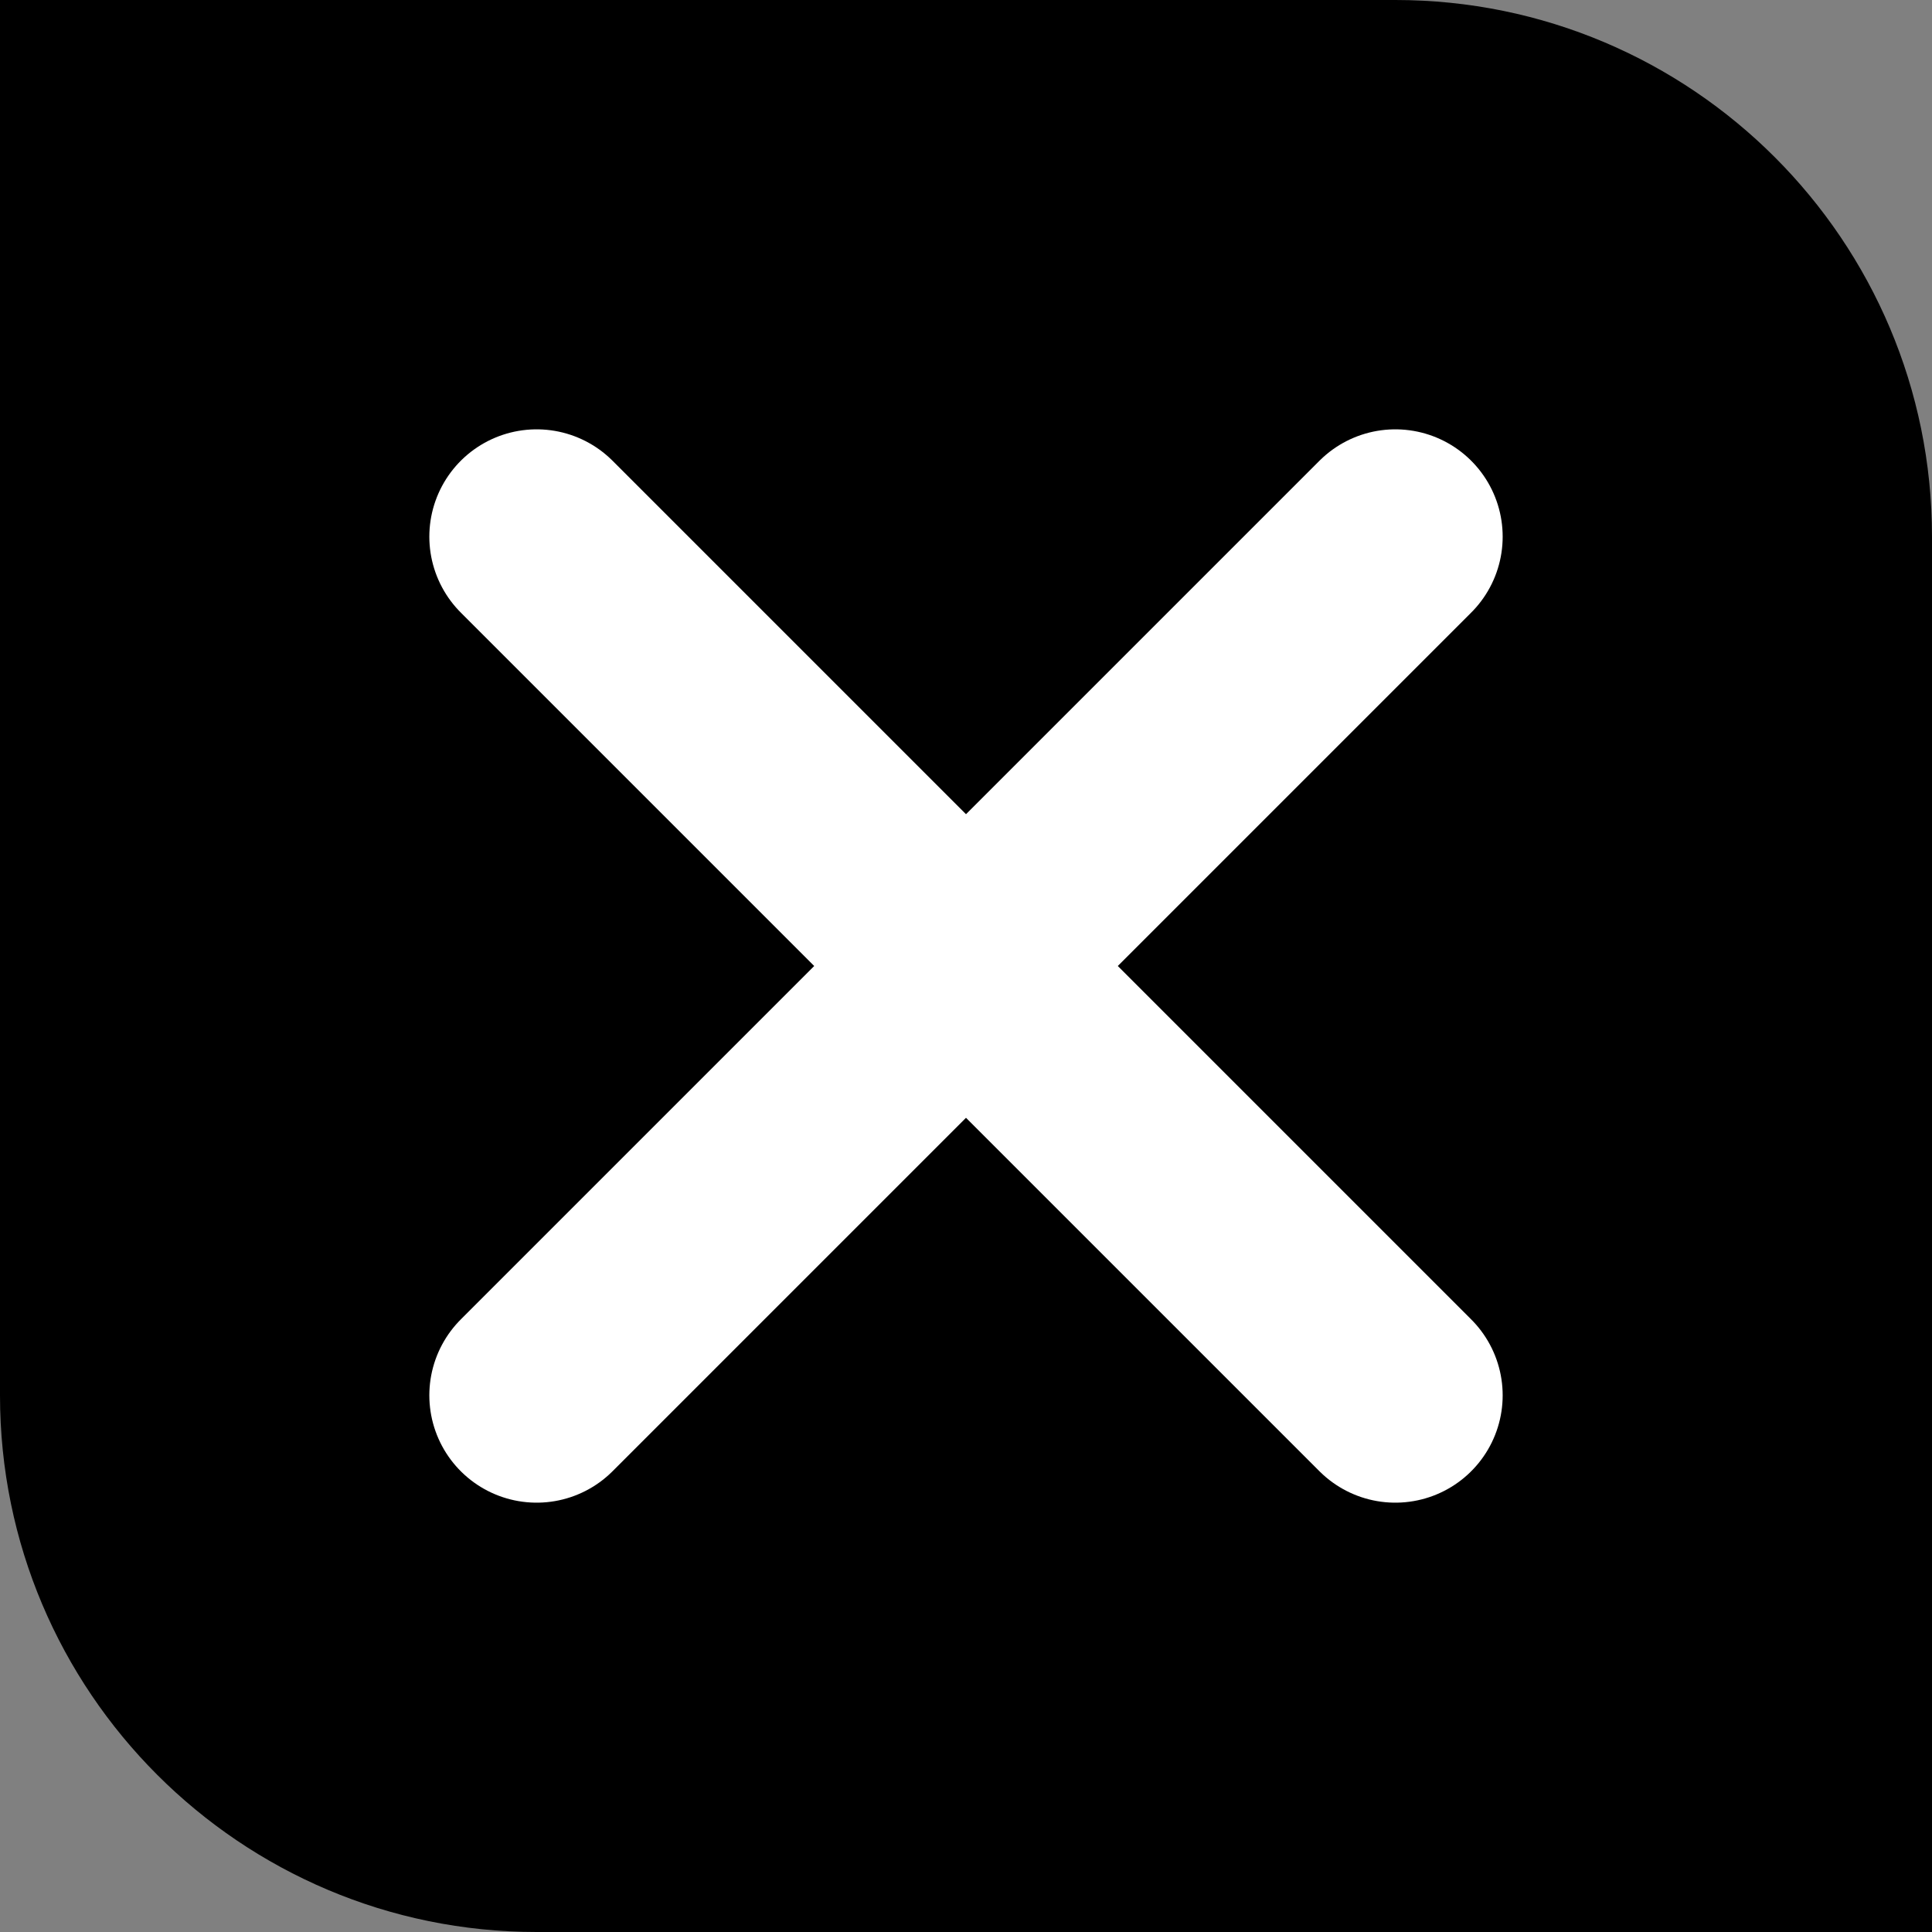
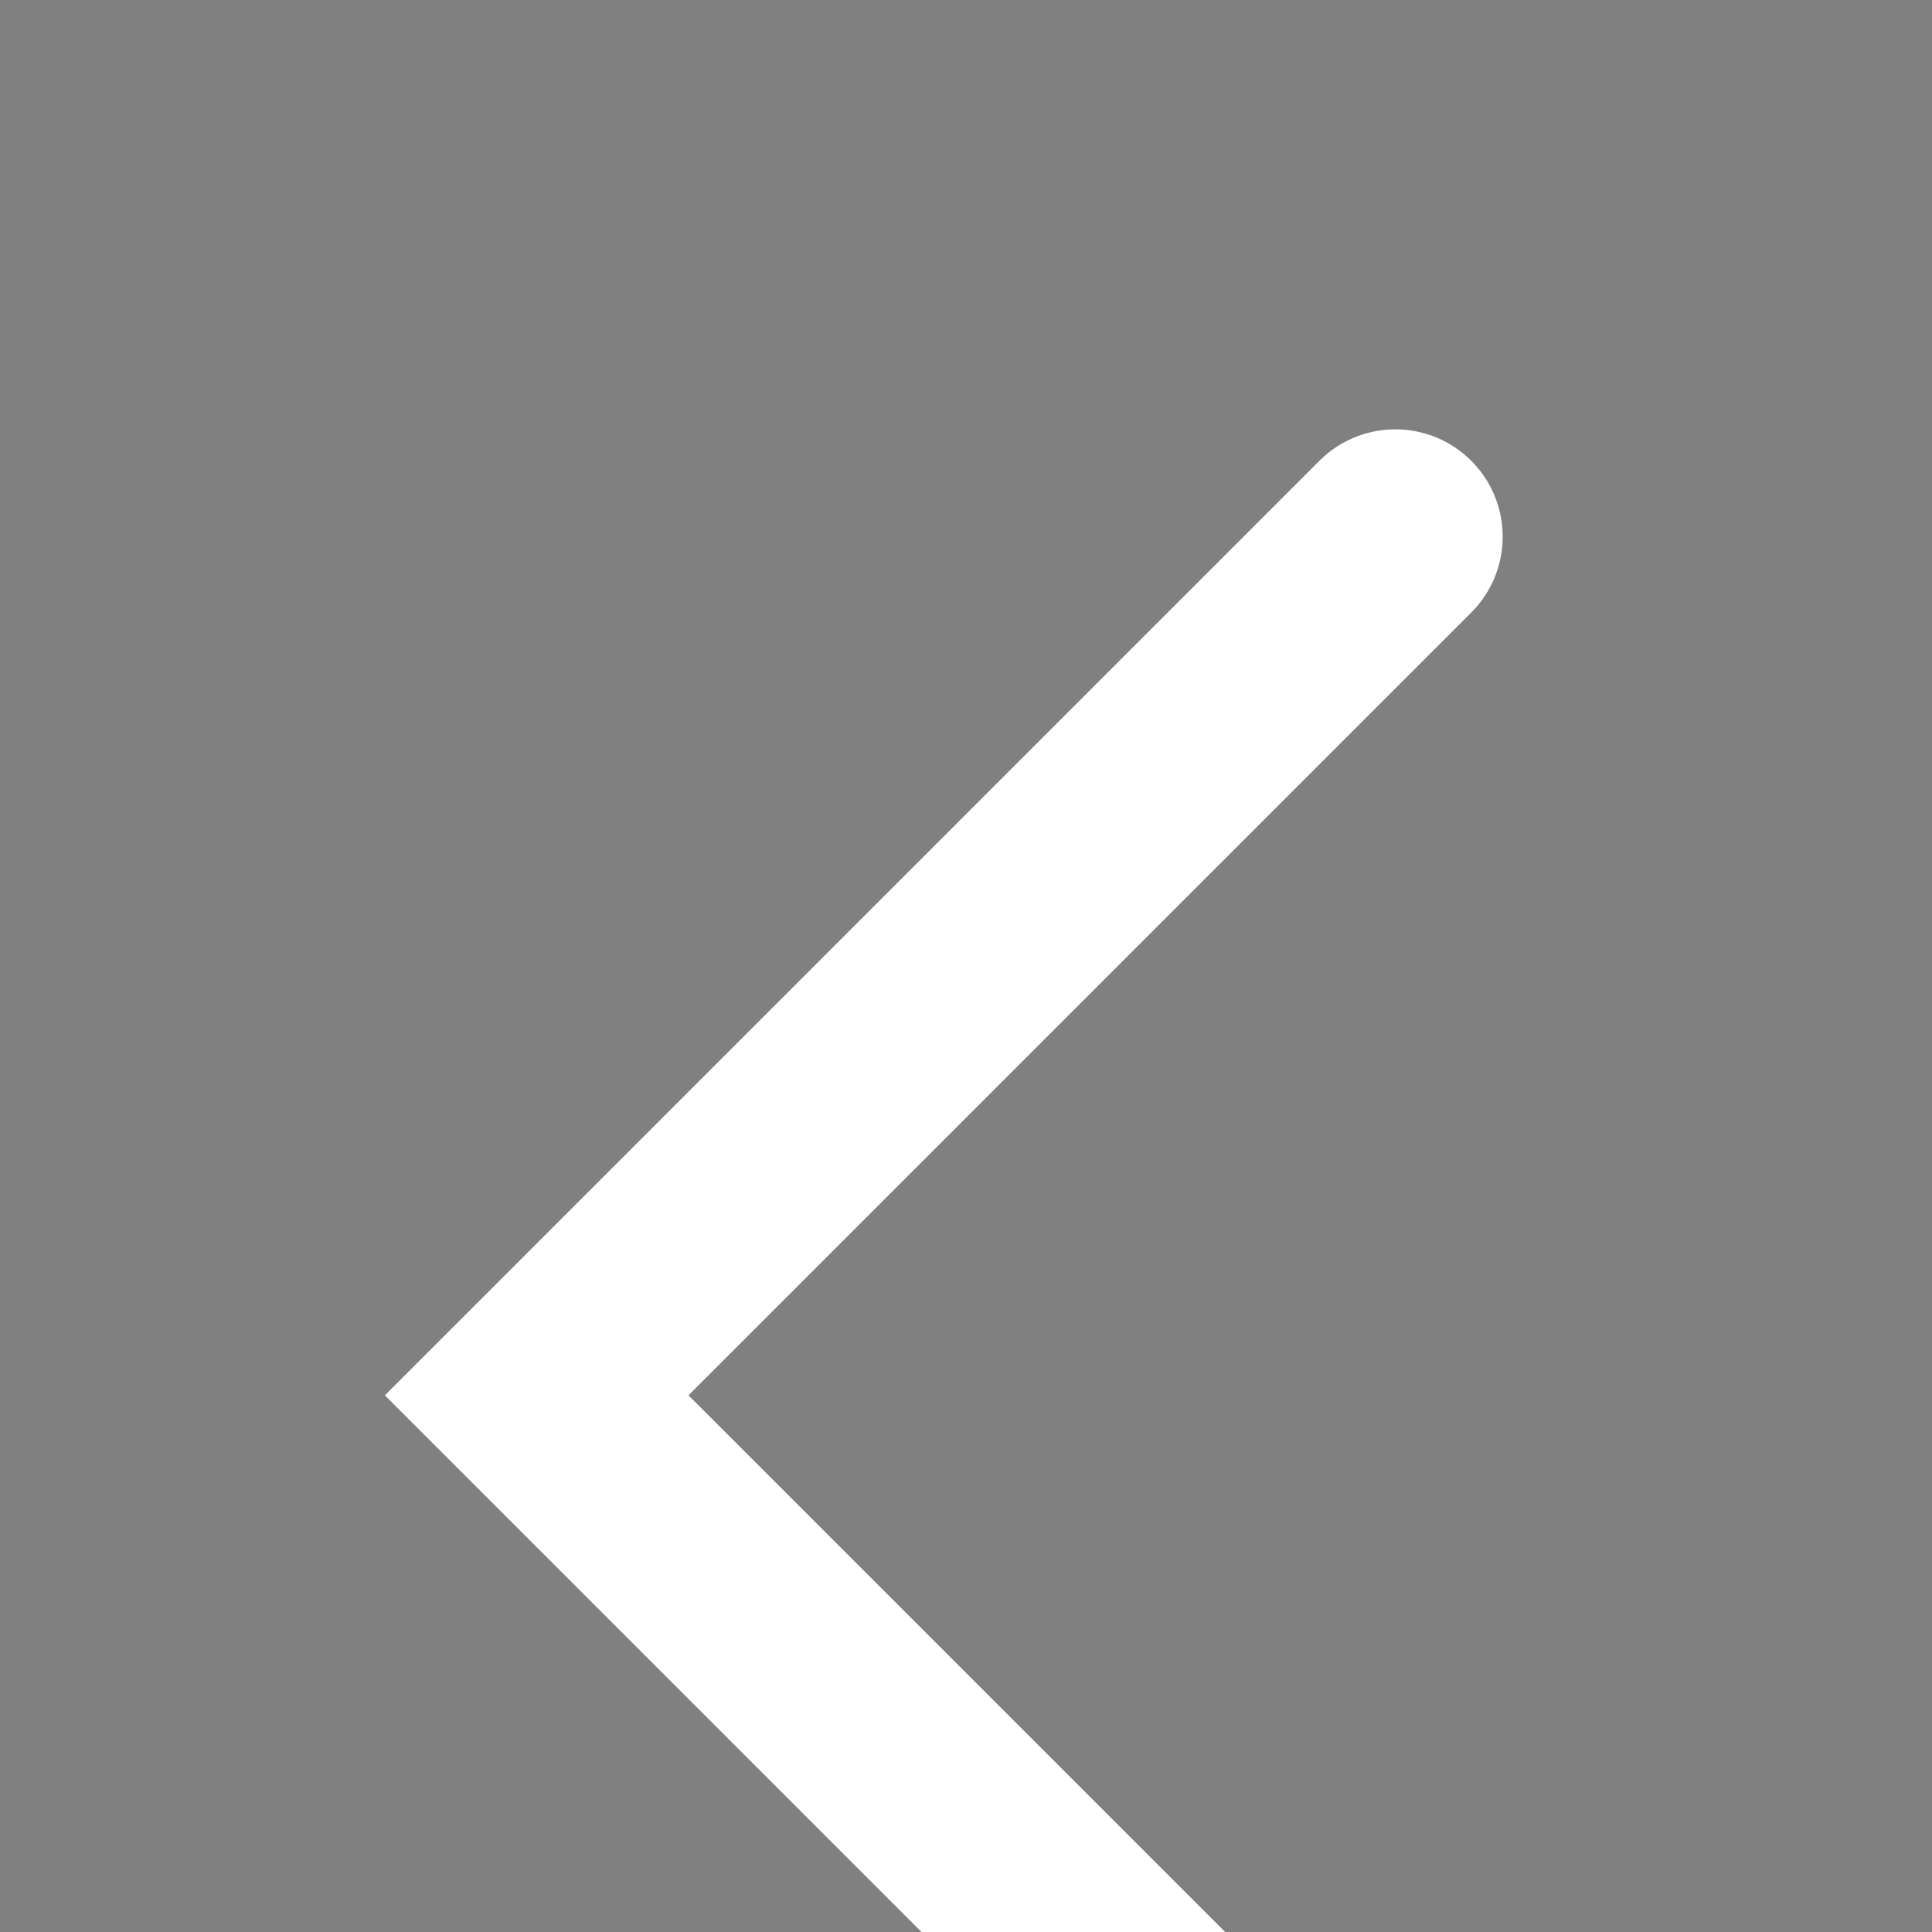
<svg xmlns="http://www.w3.org/2000/svg" width="18" height="18" fill="none" viewBox="0 0 18 18">
  <rect x="0" y="0" width="18" height="18" fill="#808080" stroke="none" />
-   <path fill="#000" d="M0 0h13c2.761 0 5 2.239 5 5v13H5c-2.761 0-5-2.239-5-5V0z" />
-   <path stroke="#fff" stroke-linecap="round" stroke-width="2" d="M13 5l-8 8M5 5l8 8" />
+   <path stroke="#fff" stroke-linecap="round" stroke-width="2" d="M13 5l-8 8l8 8" />
</svg>